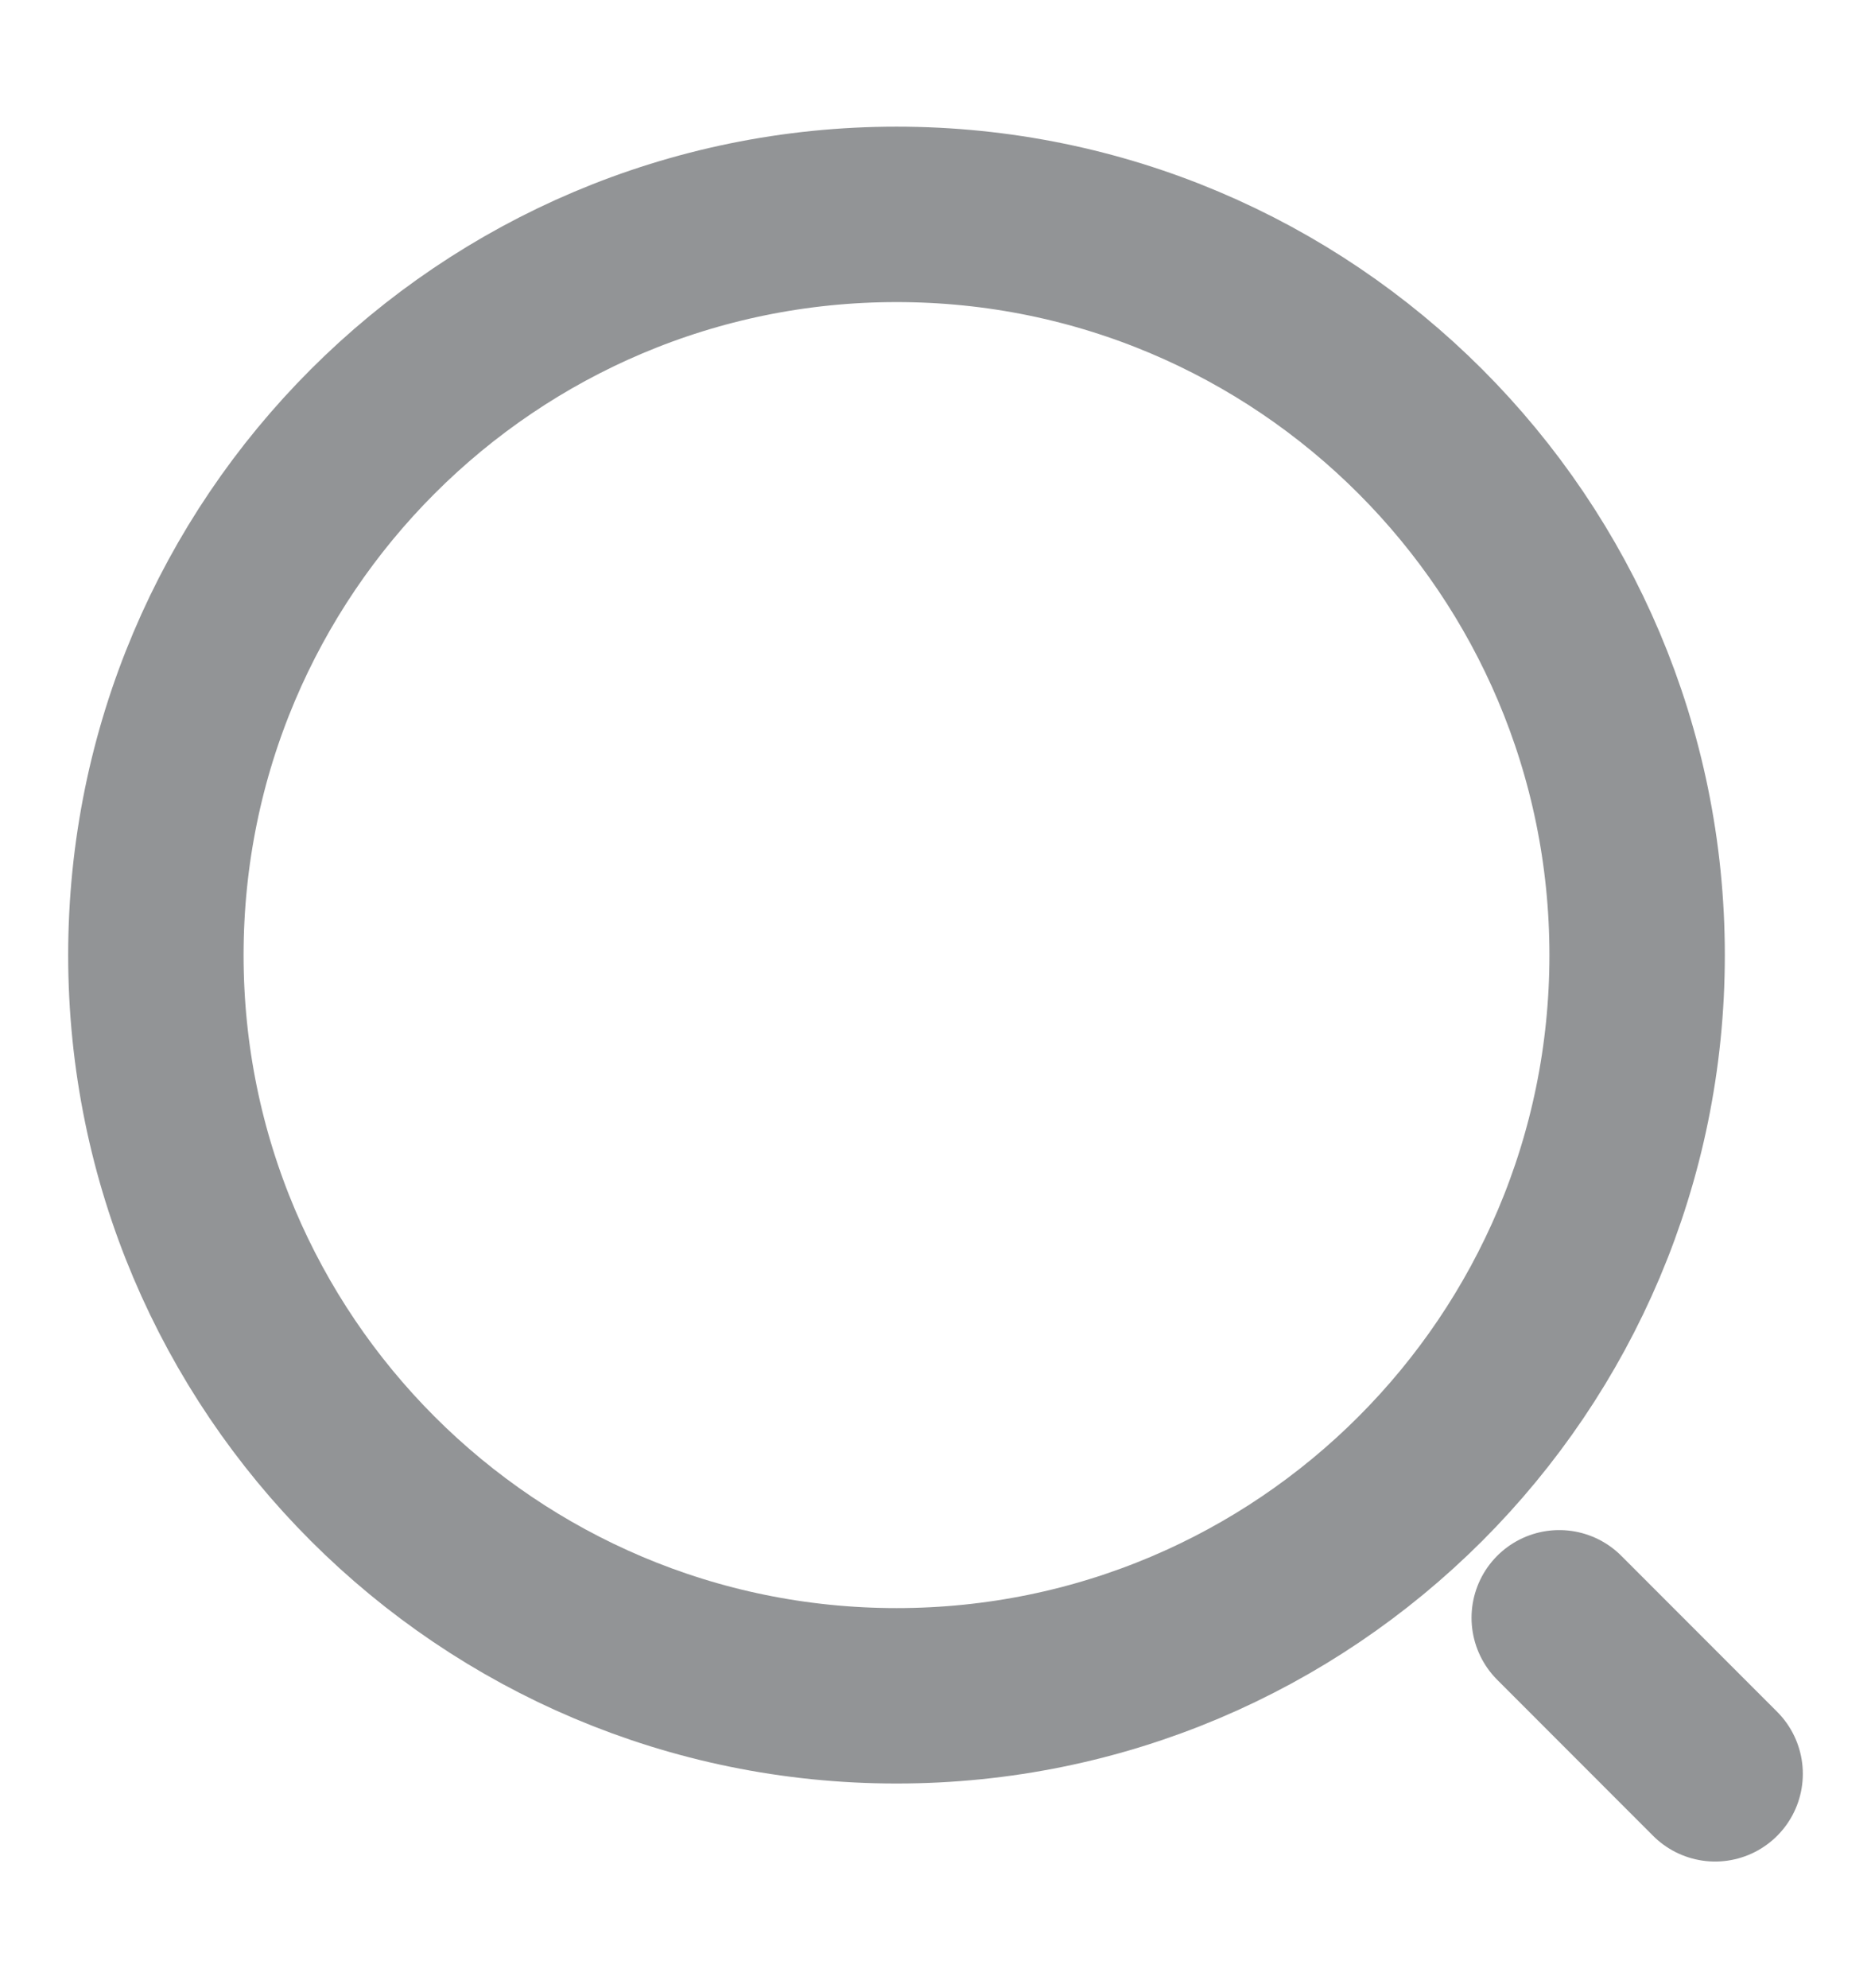
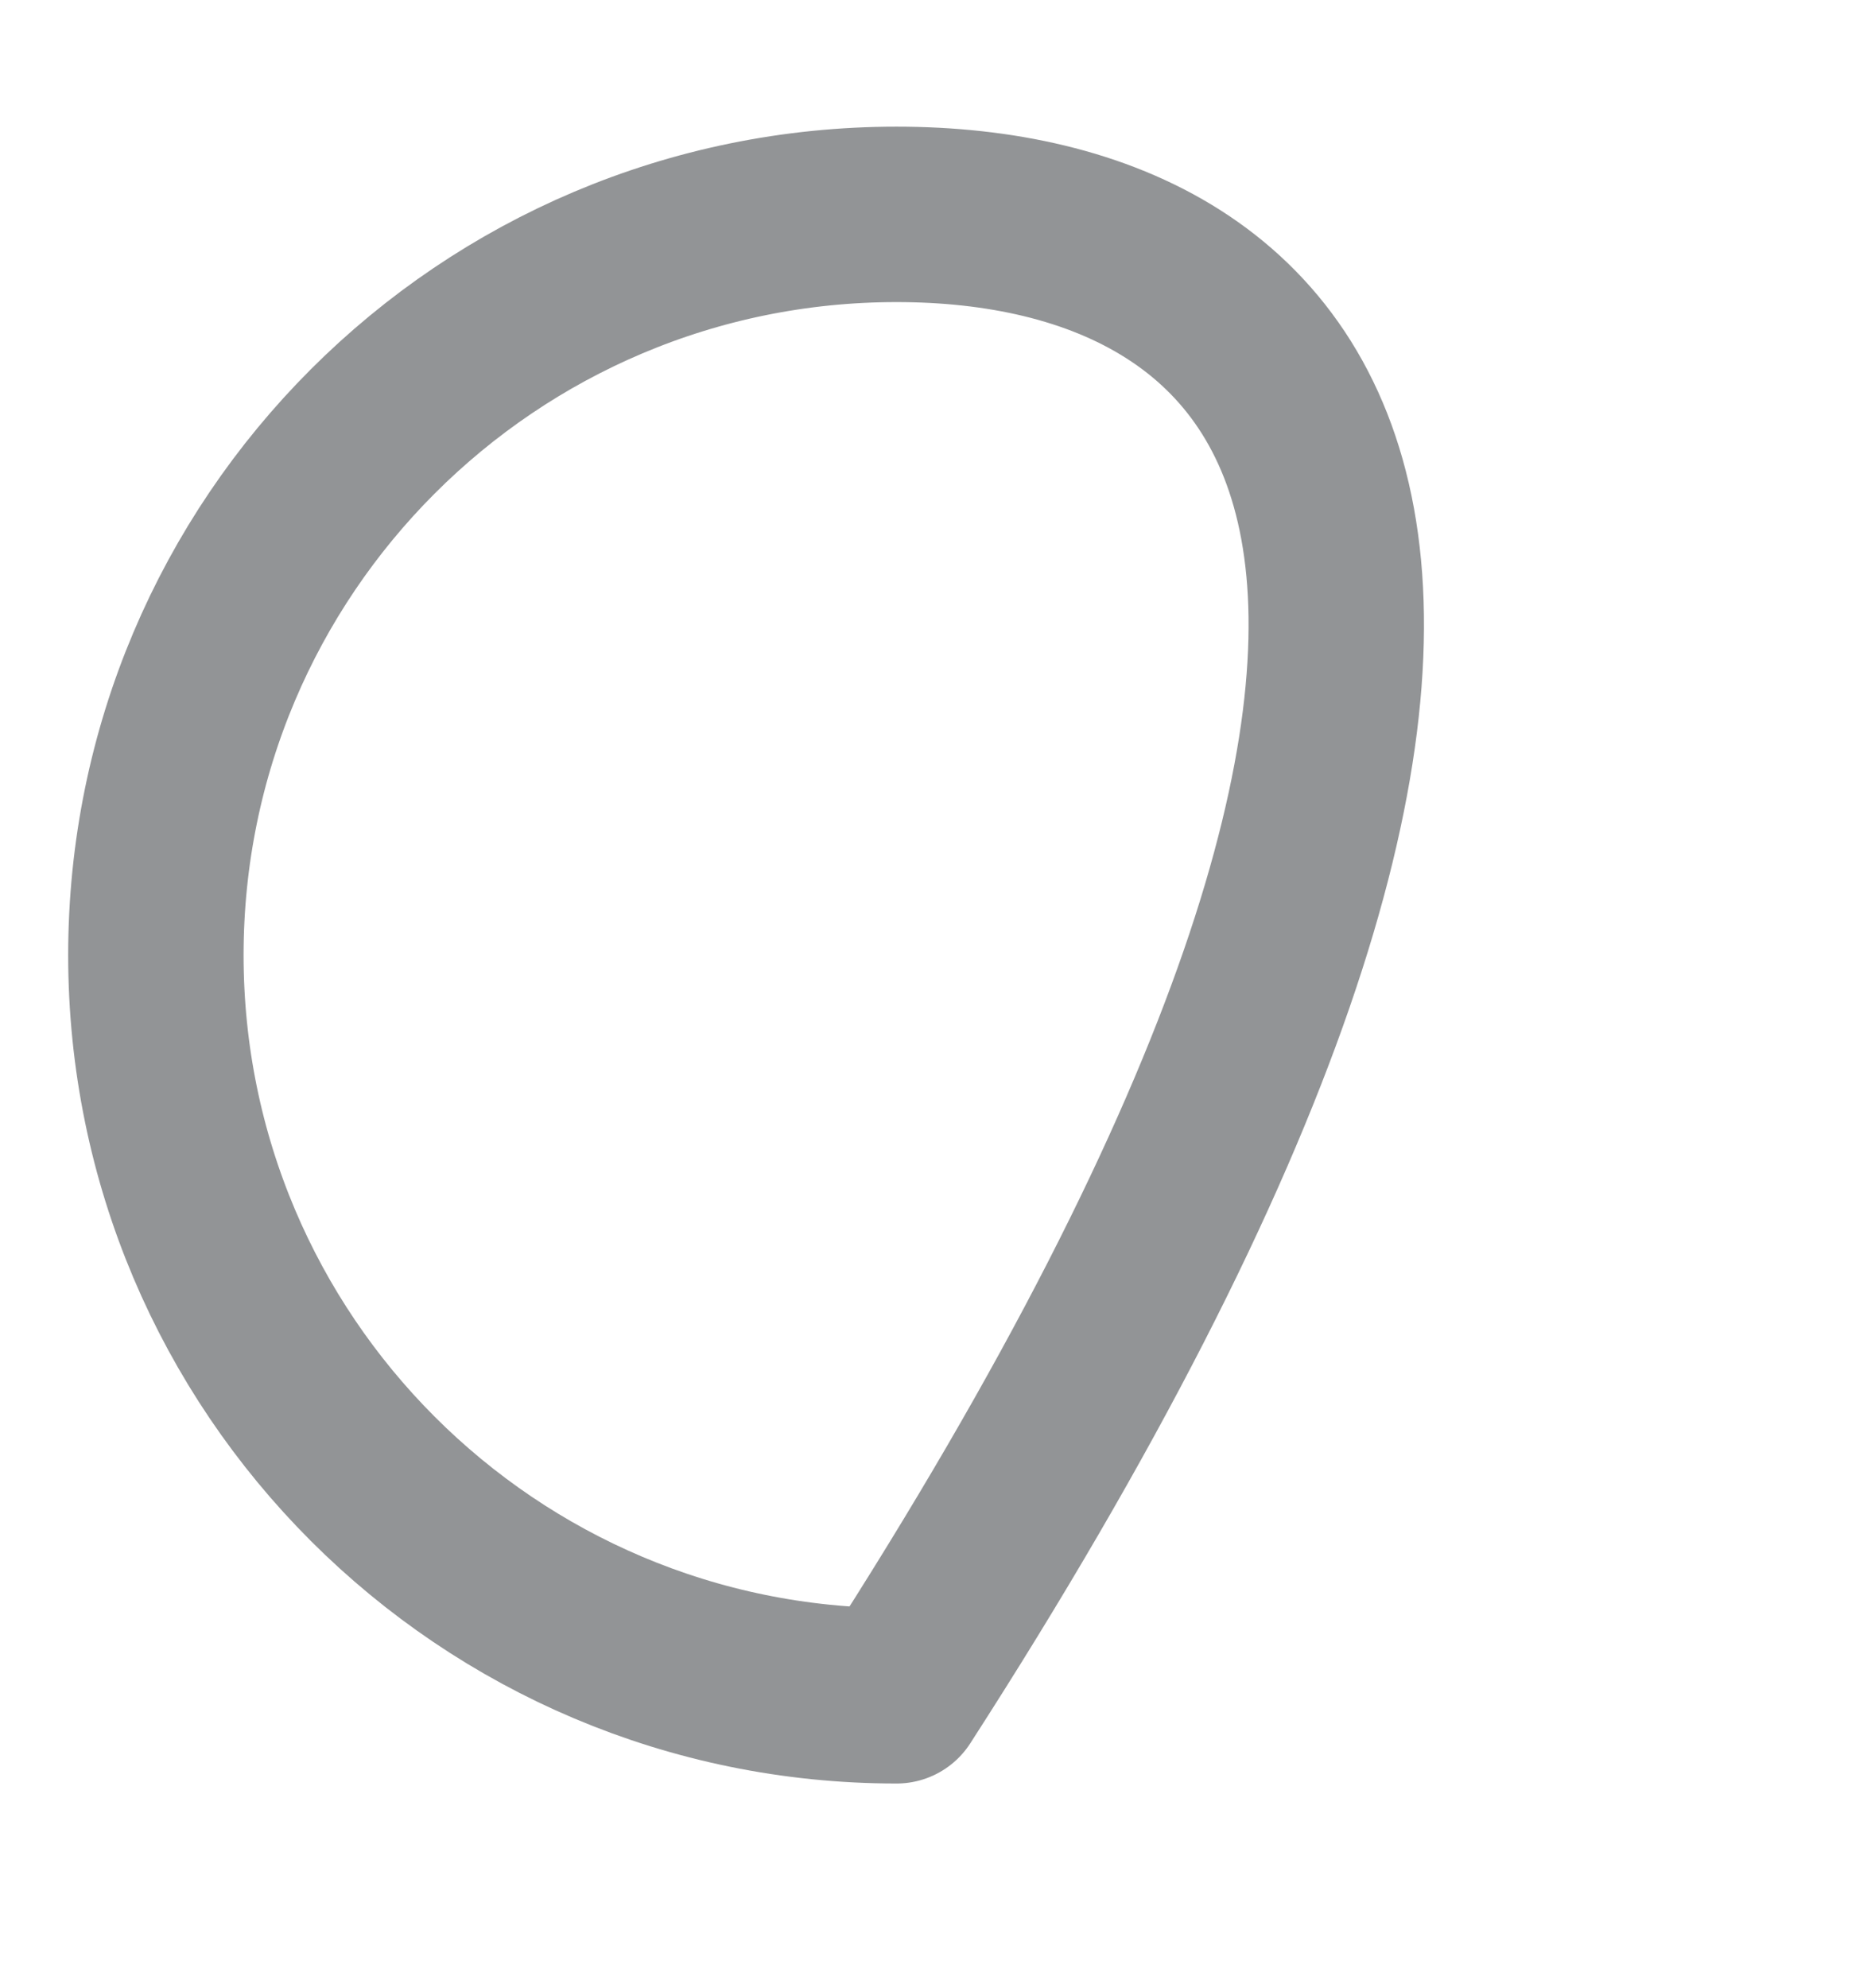
<svg xmlns="http://www.w3.org/2000/svg" width="16" height="17" viewBox="0 0 16 17" fill="none">
-   <path d="M7.667 14.5C11.165 14.5 14 11.665 14 8.167C14 4.669 11.165 1.833 7.667 1.833C4.169 1.833 1.333 4.669 1.333 8.167C1.333 11.665 4.169 14.5 7.667 14.5Z" stroke="#929496" stroke-width="1.5" stroke-linecap="round" stroke-linejoin="round" />
-   <path d="M14.667 15.167L13.334 13.833" stroke="#929496" stroke-width="1.5" stroke-linecap="round" stroke-linejoin="round" />
+   <path d="M7.667 14.5C14 4.669 11.165 1.833 7.667 1.833C4.169 1.833 1.333 4.669 1.333 8.167C1.333 11.665 4.169 14.5 7.667 14.5Z" stroke="#929496" stroke-width="1.5" stroke-linecap="round" stroke-linejoin="round" />
</svg>